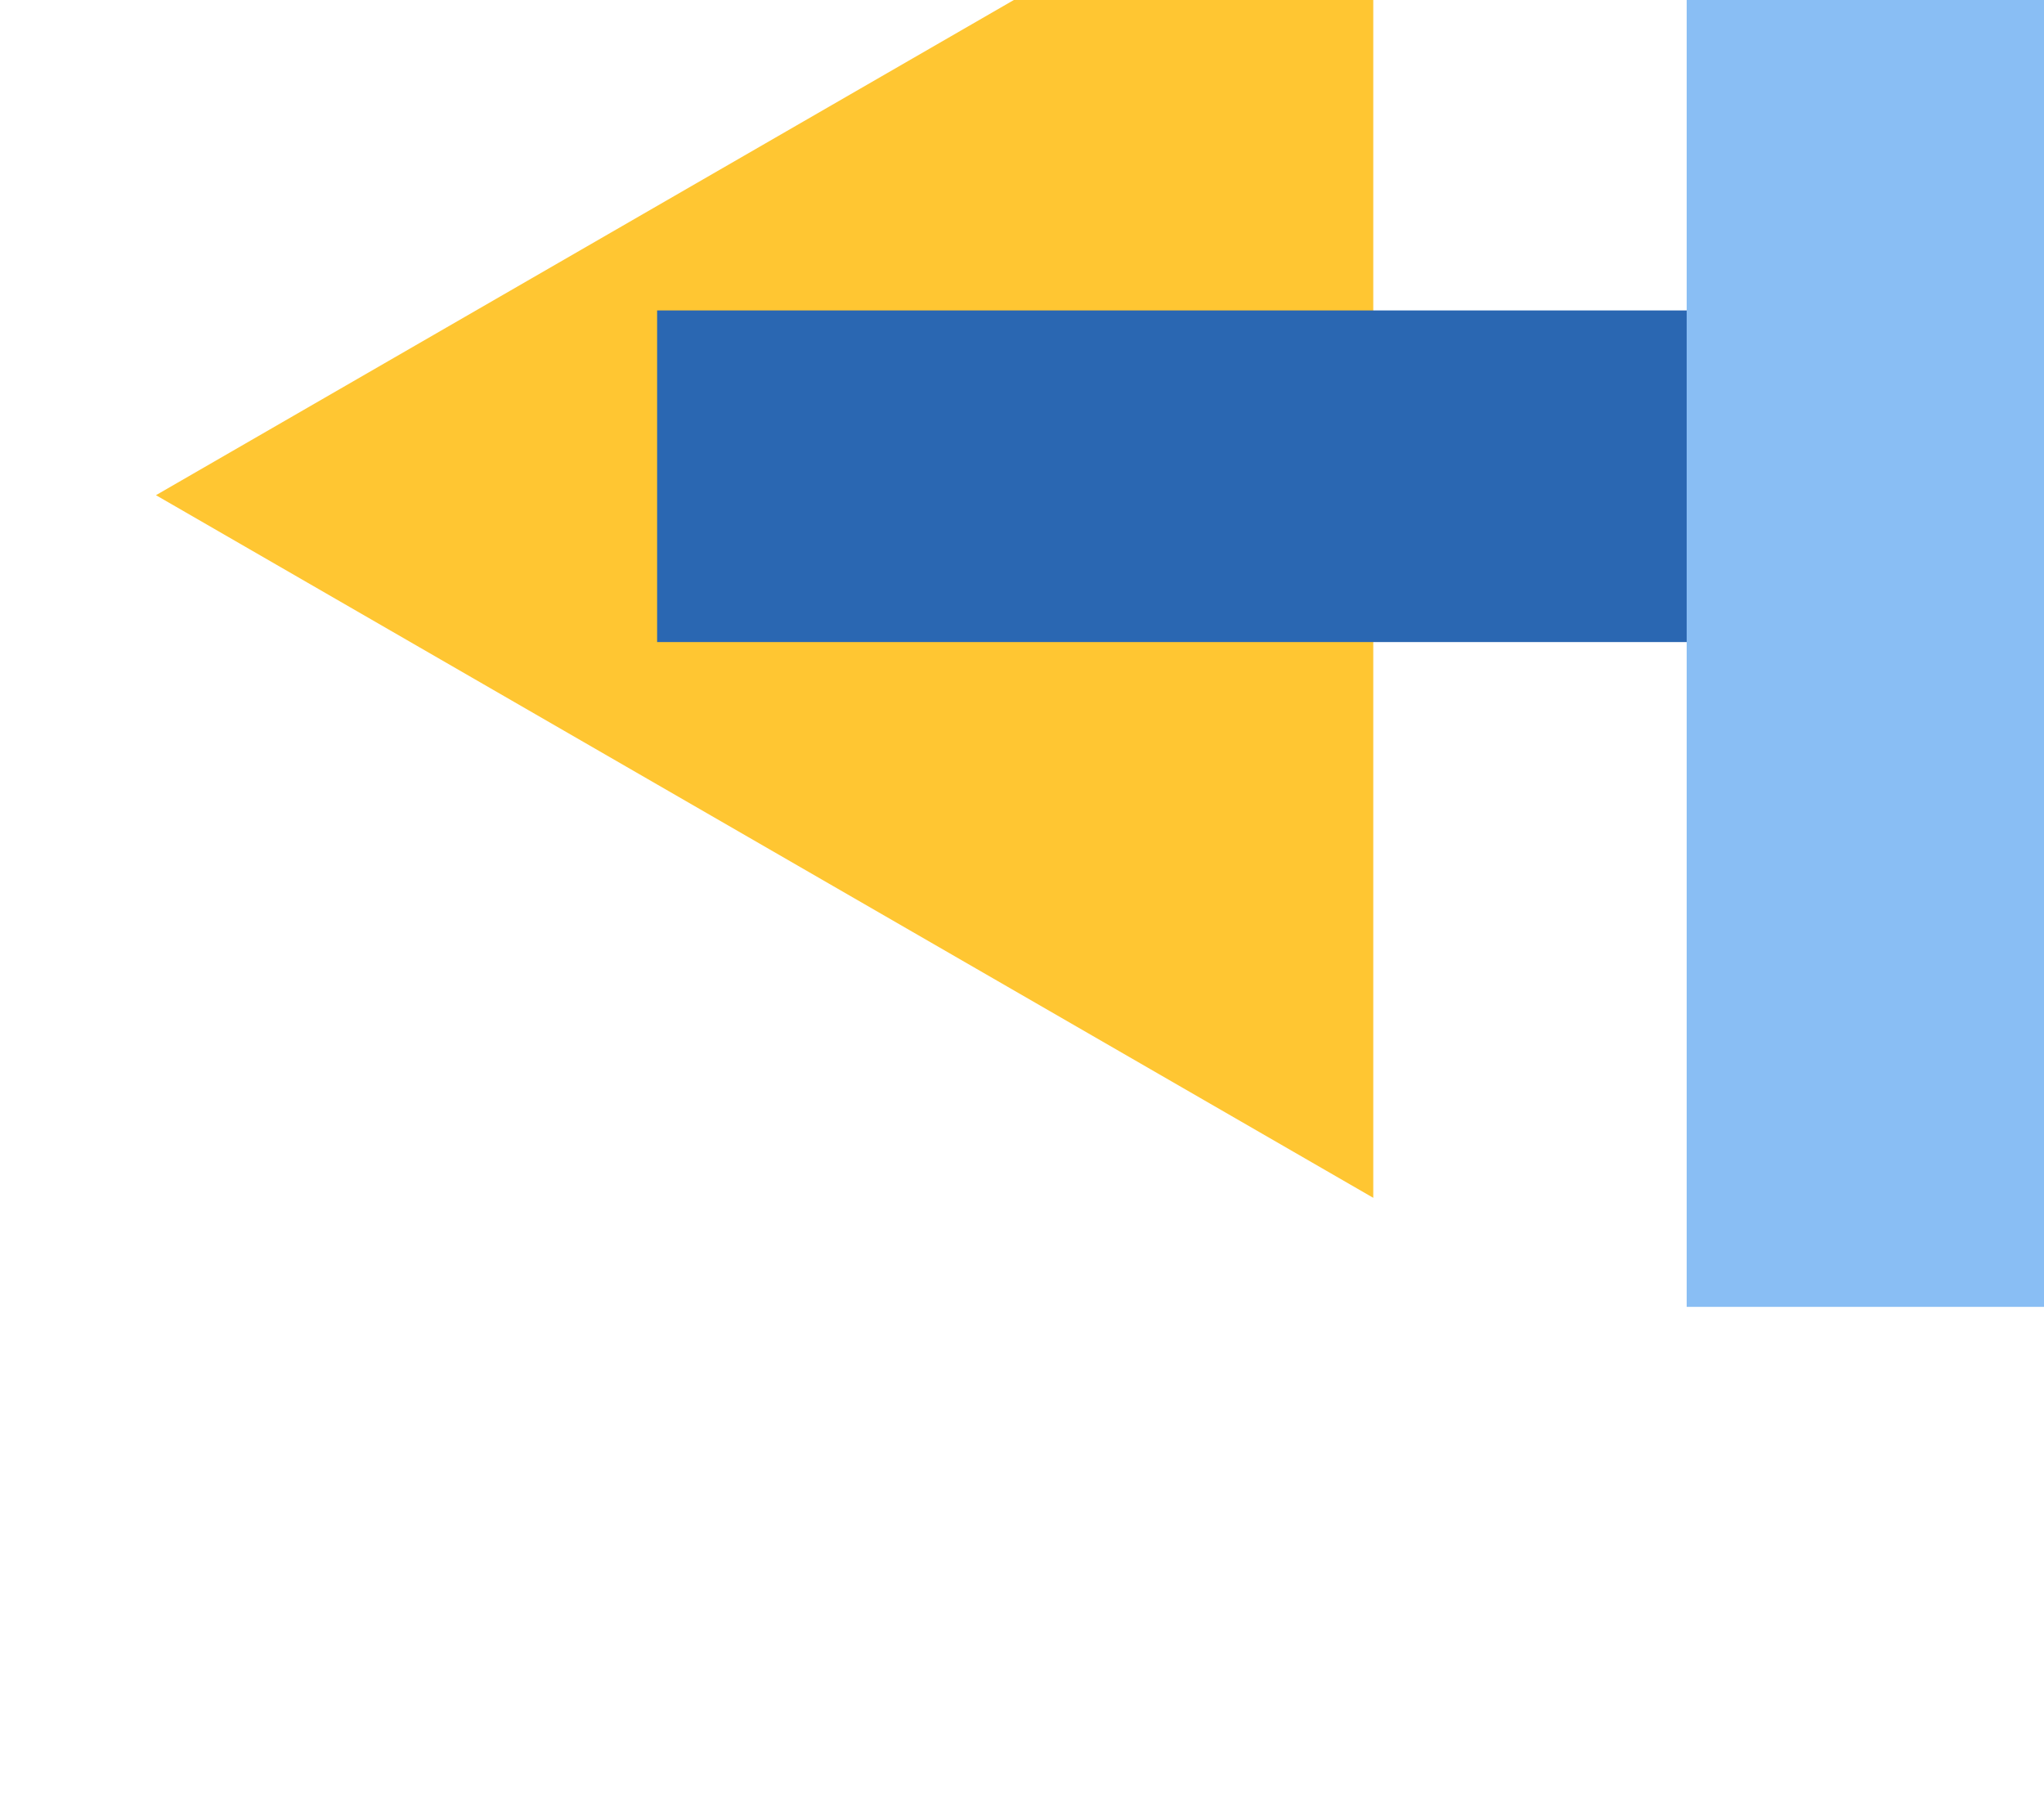
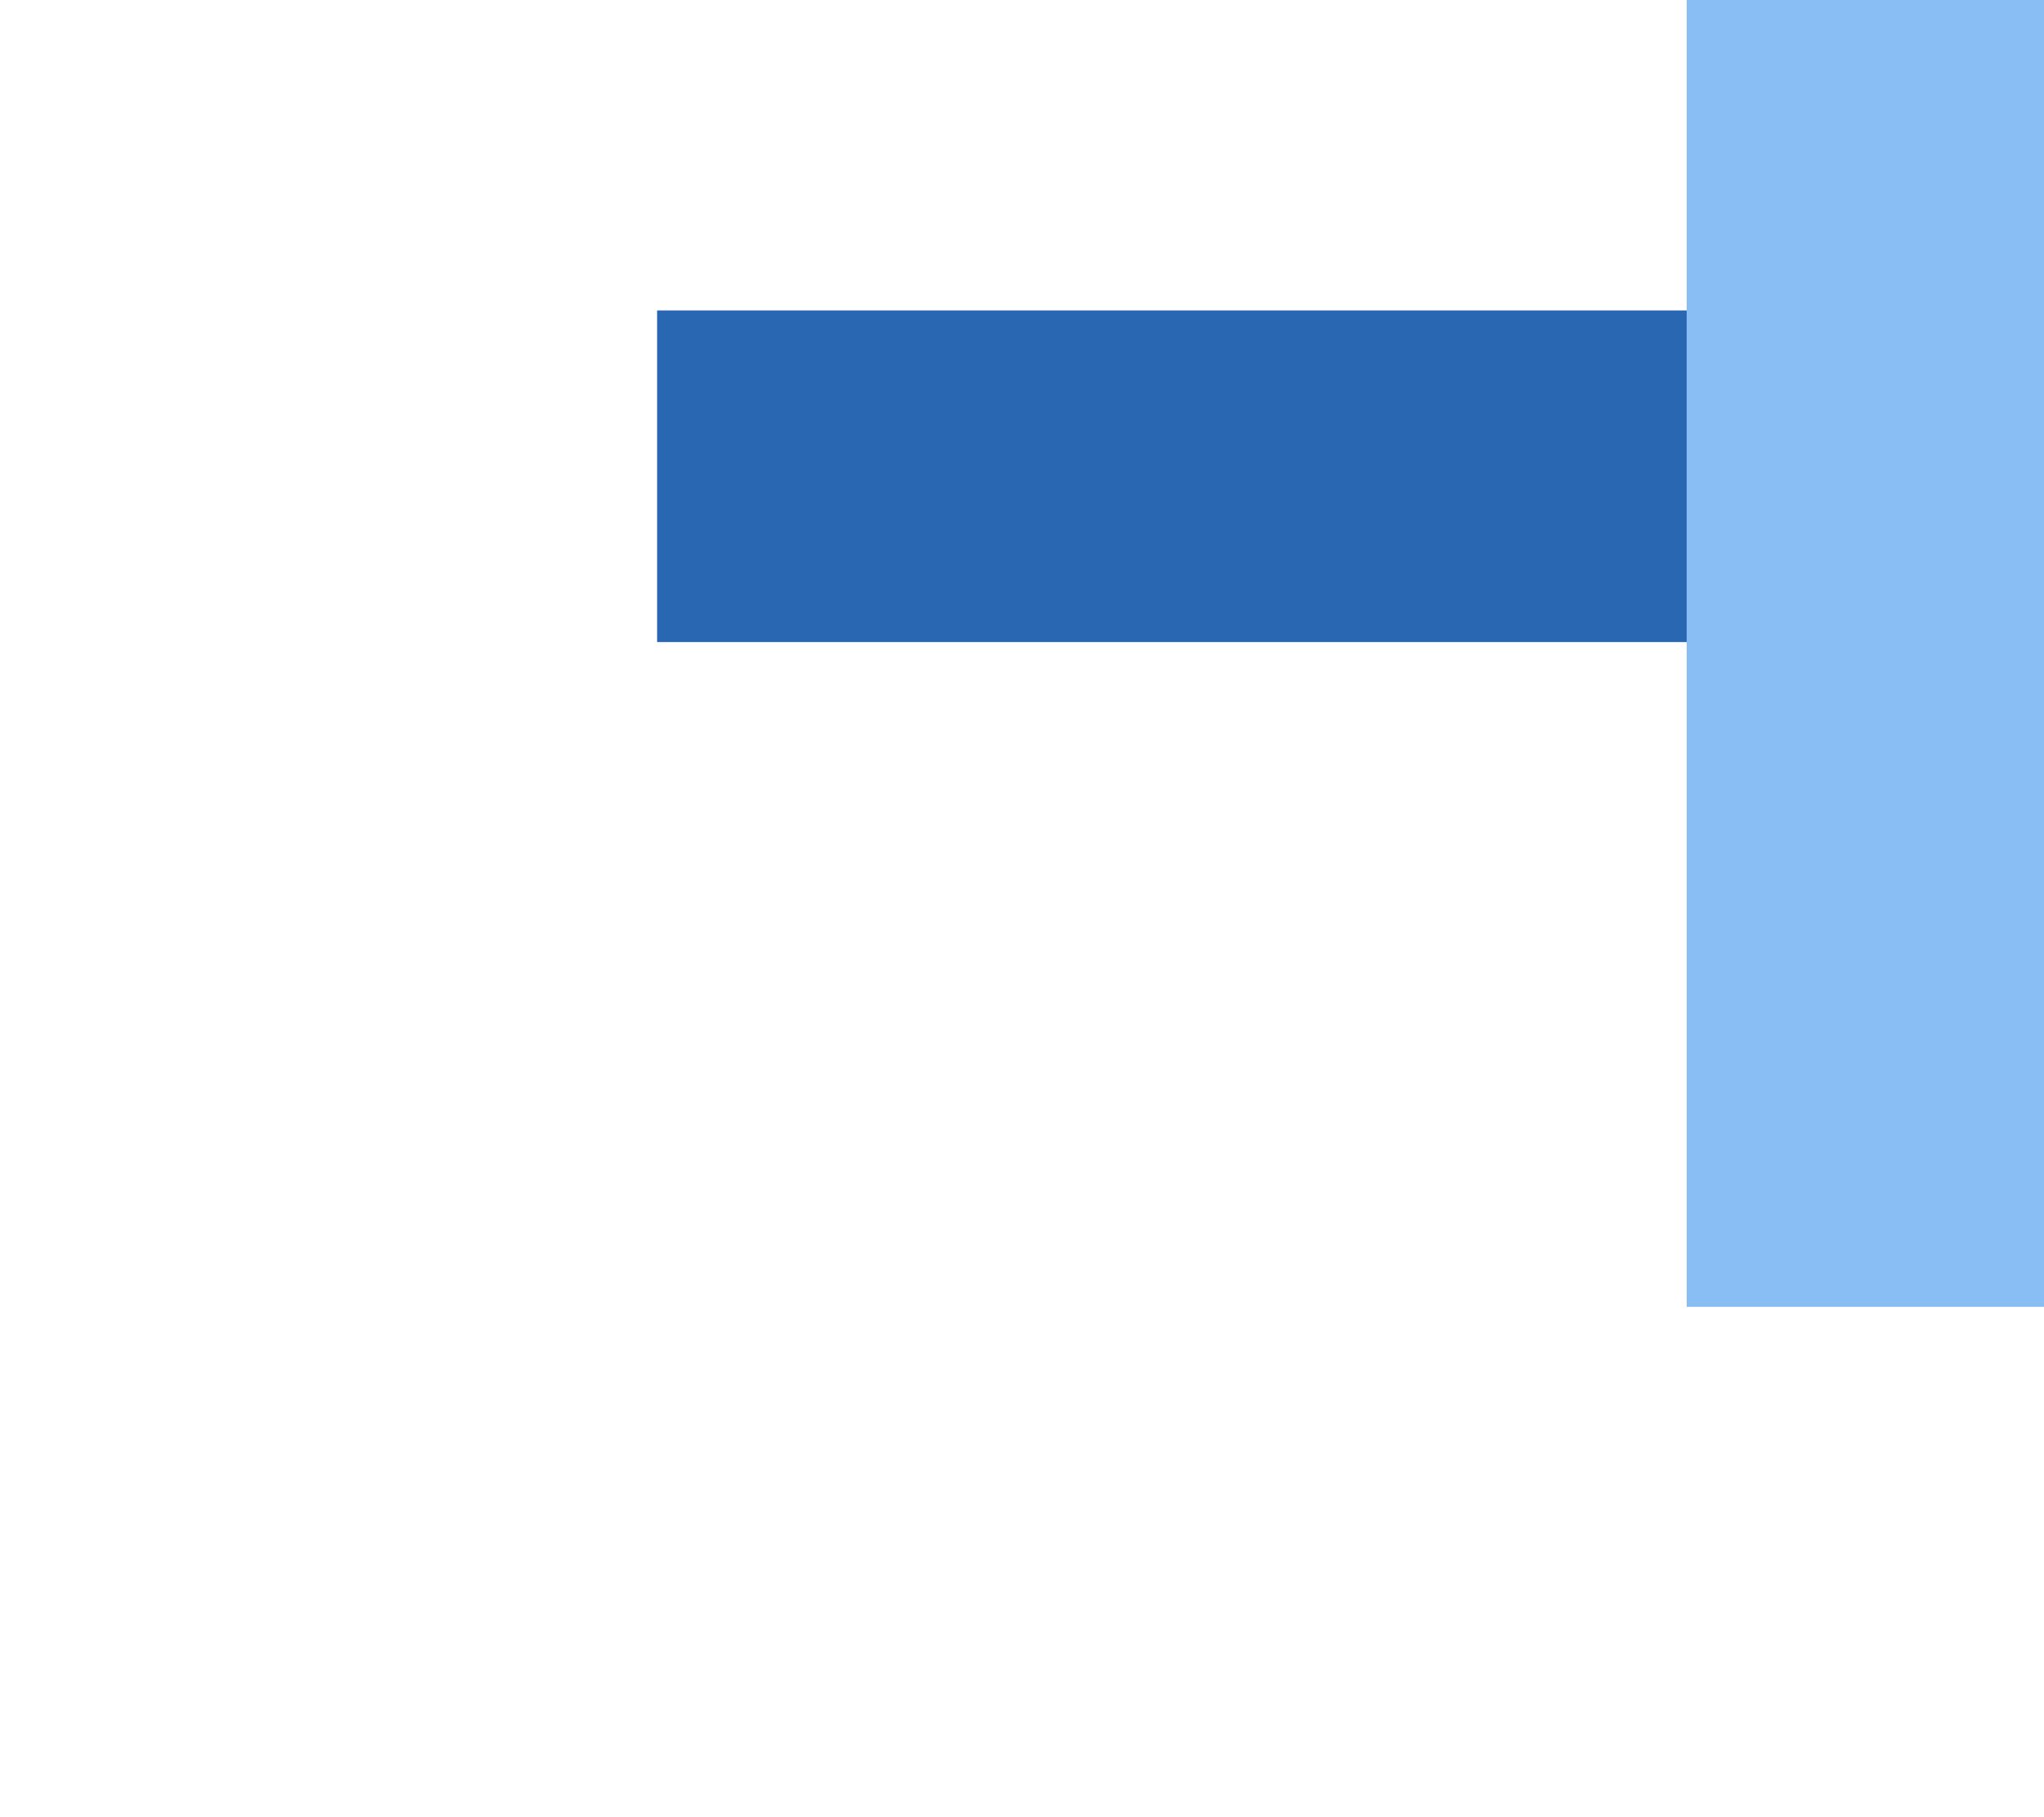
<svg xmlns="http://www.w3.org/2000/svg" version="1.1" id="Layer_1" x="0px" y="0px" viewBox="0 0 135 120" style="enable-background:new 0 0 135 120;" xml:space="preserve">
  <style type="text/css">
	.st0{fill:#FFC632;}
	.st1{fill:#2A67B2;}
	.st2{fill:#89BEF4;}
</style>
-   <path class="st0" d="M10.3,32.7l80.4-46.4v92.8L10.3,32.7z" />
  <g>
    <rect x="43.4" y="20.5" class="st1" width="102.3" height="21.9" />
  </g>
  <g>
    <rect x="111.4" y="-20.9" class="st2" width="41.4" height="107.2" />
  </g>
</svg>